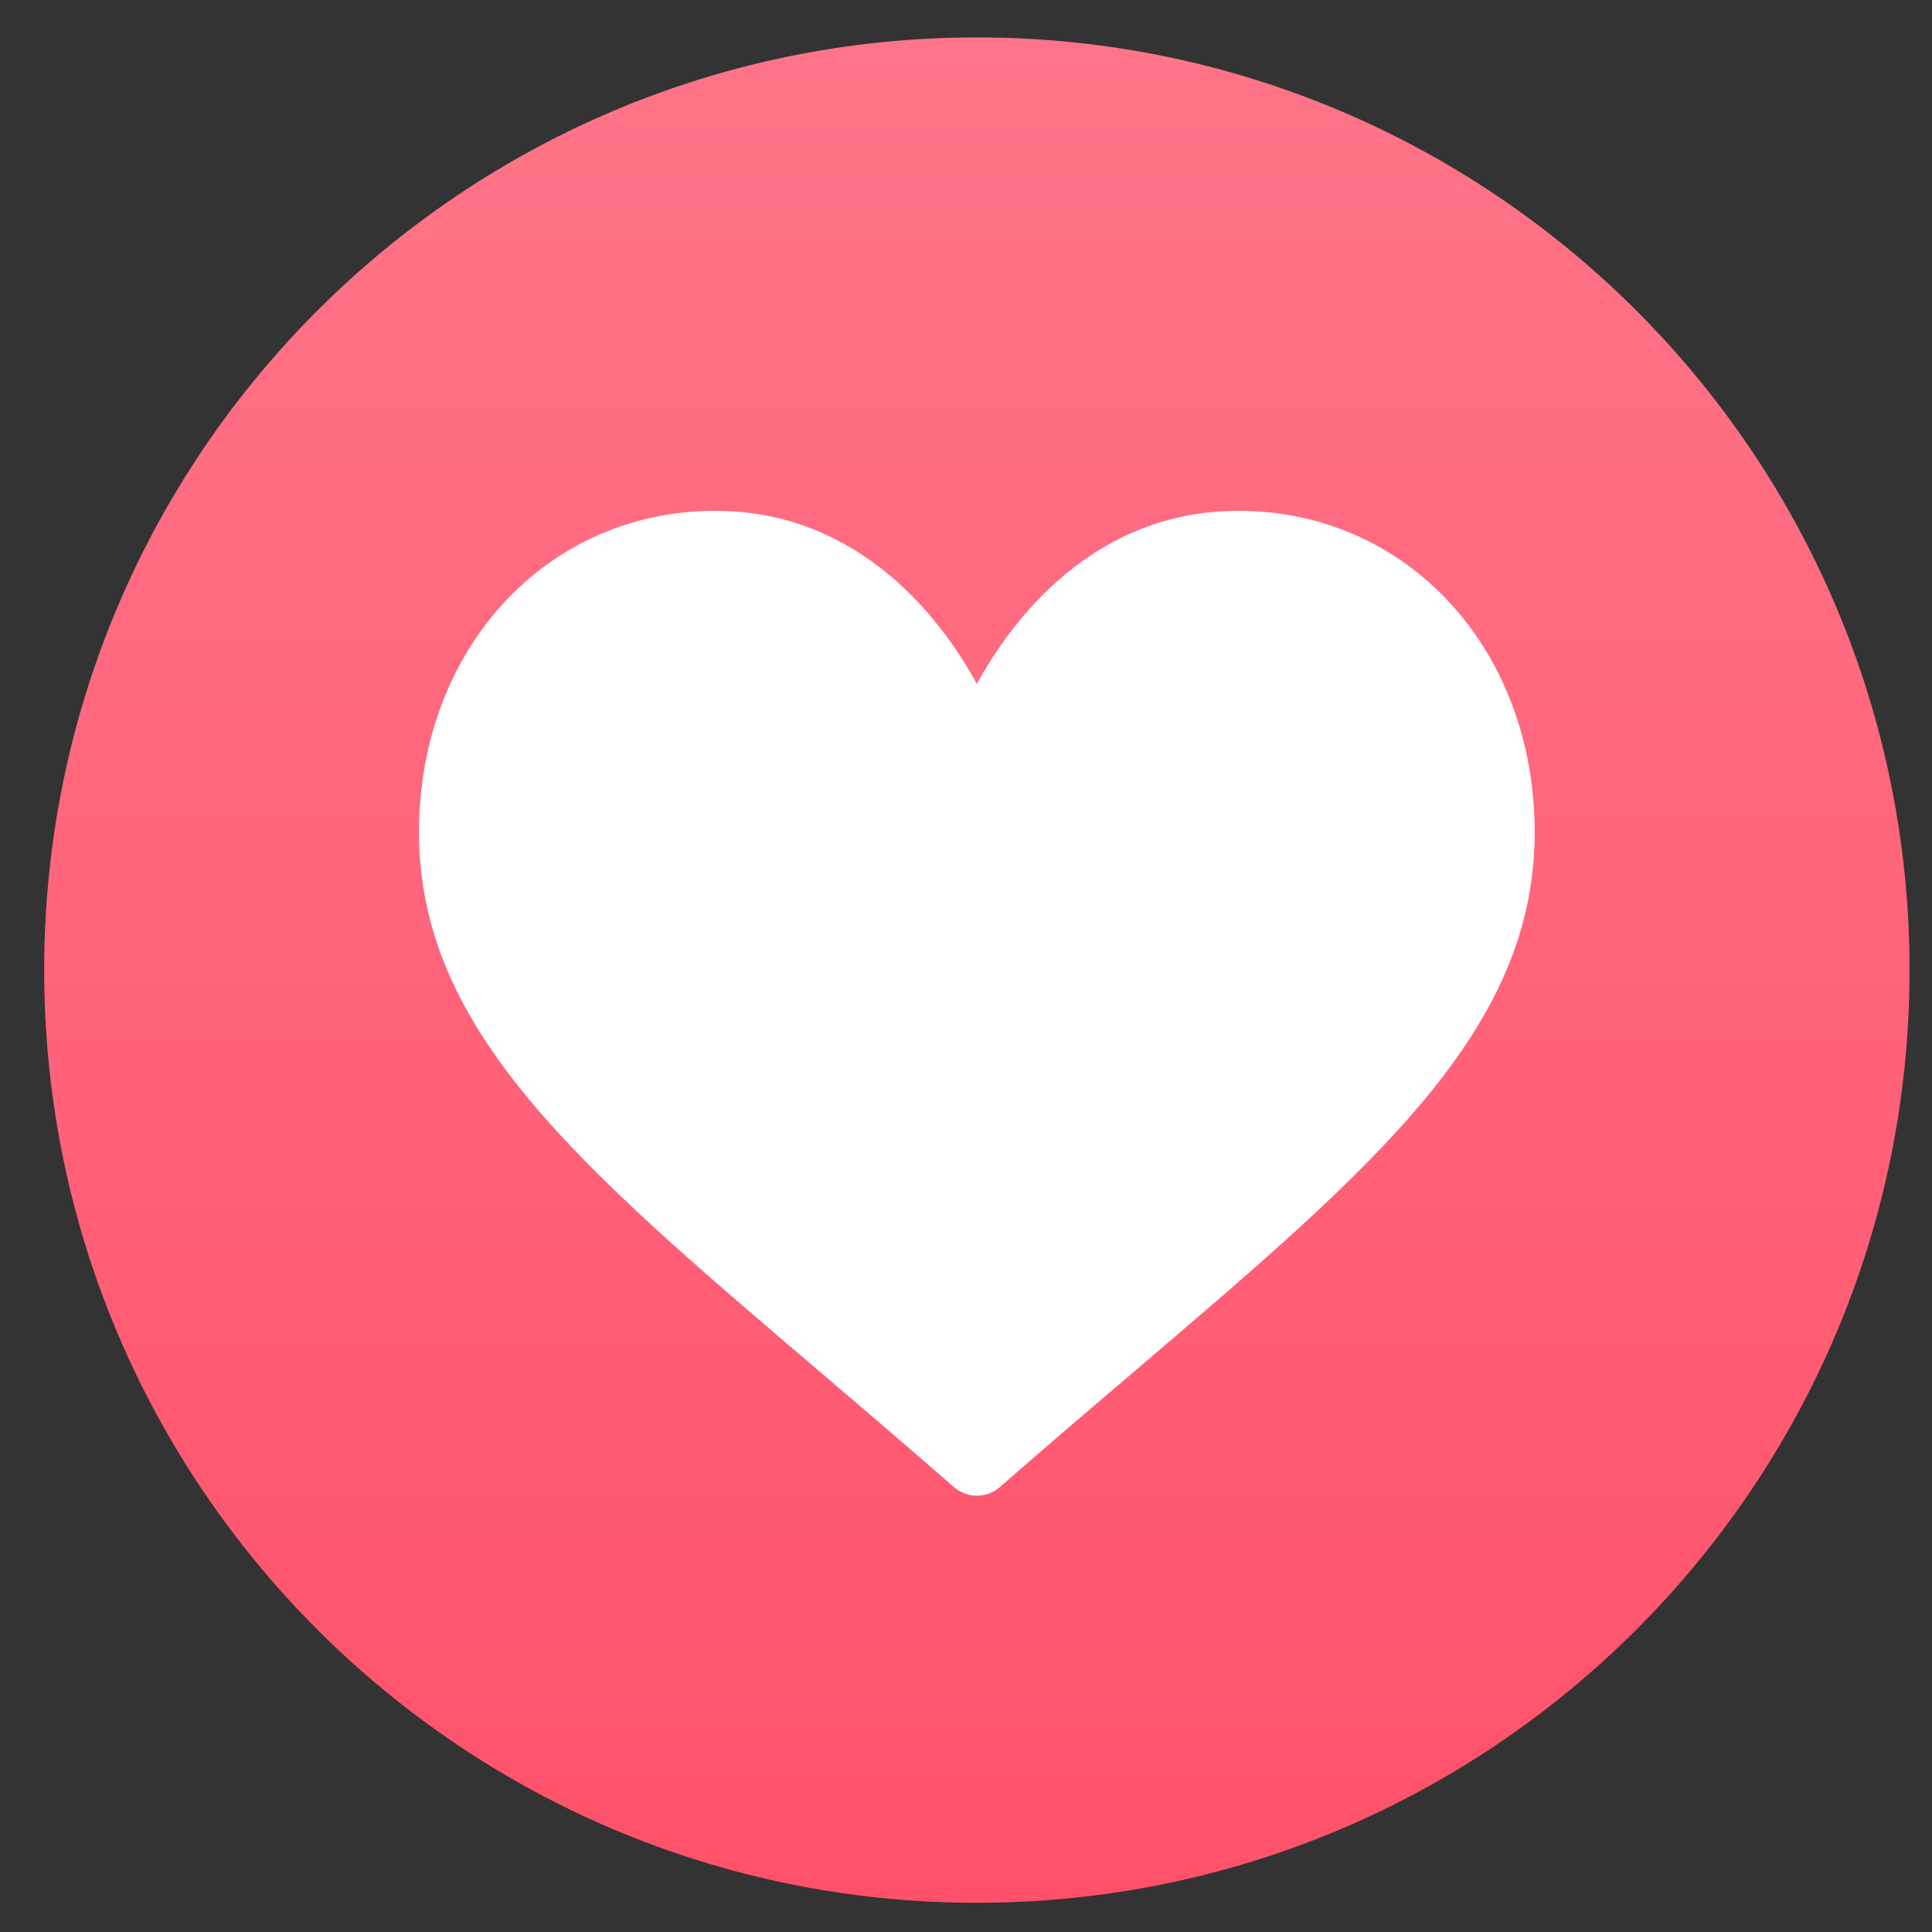
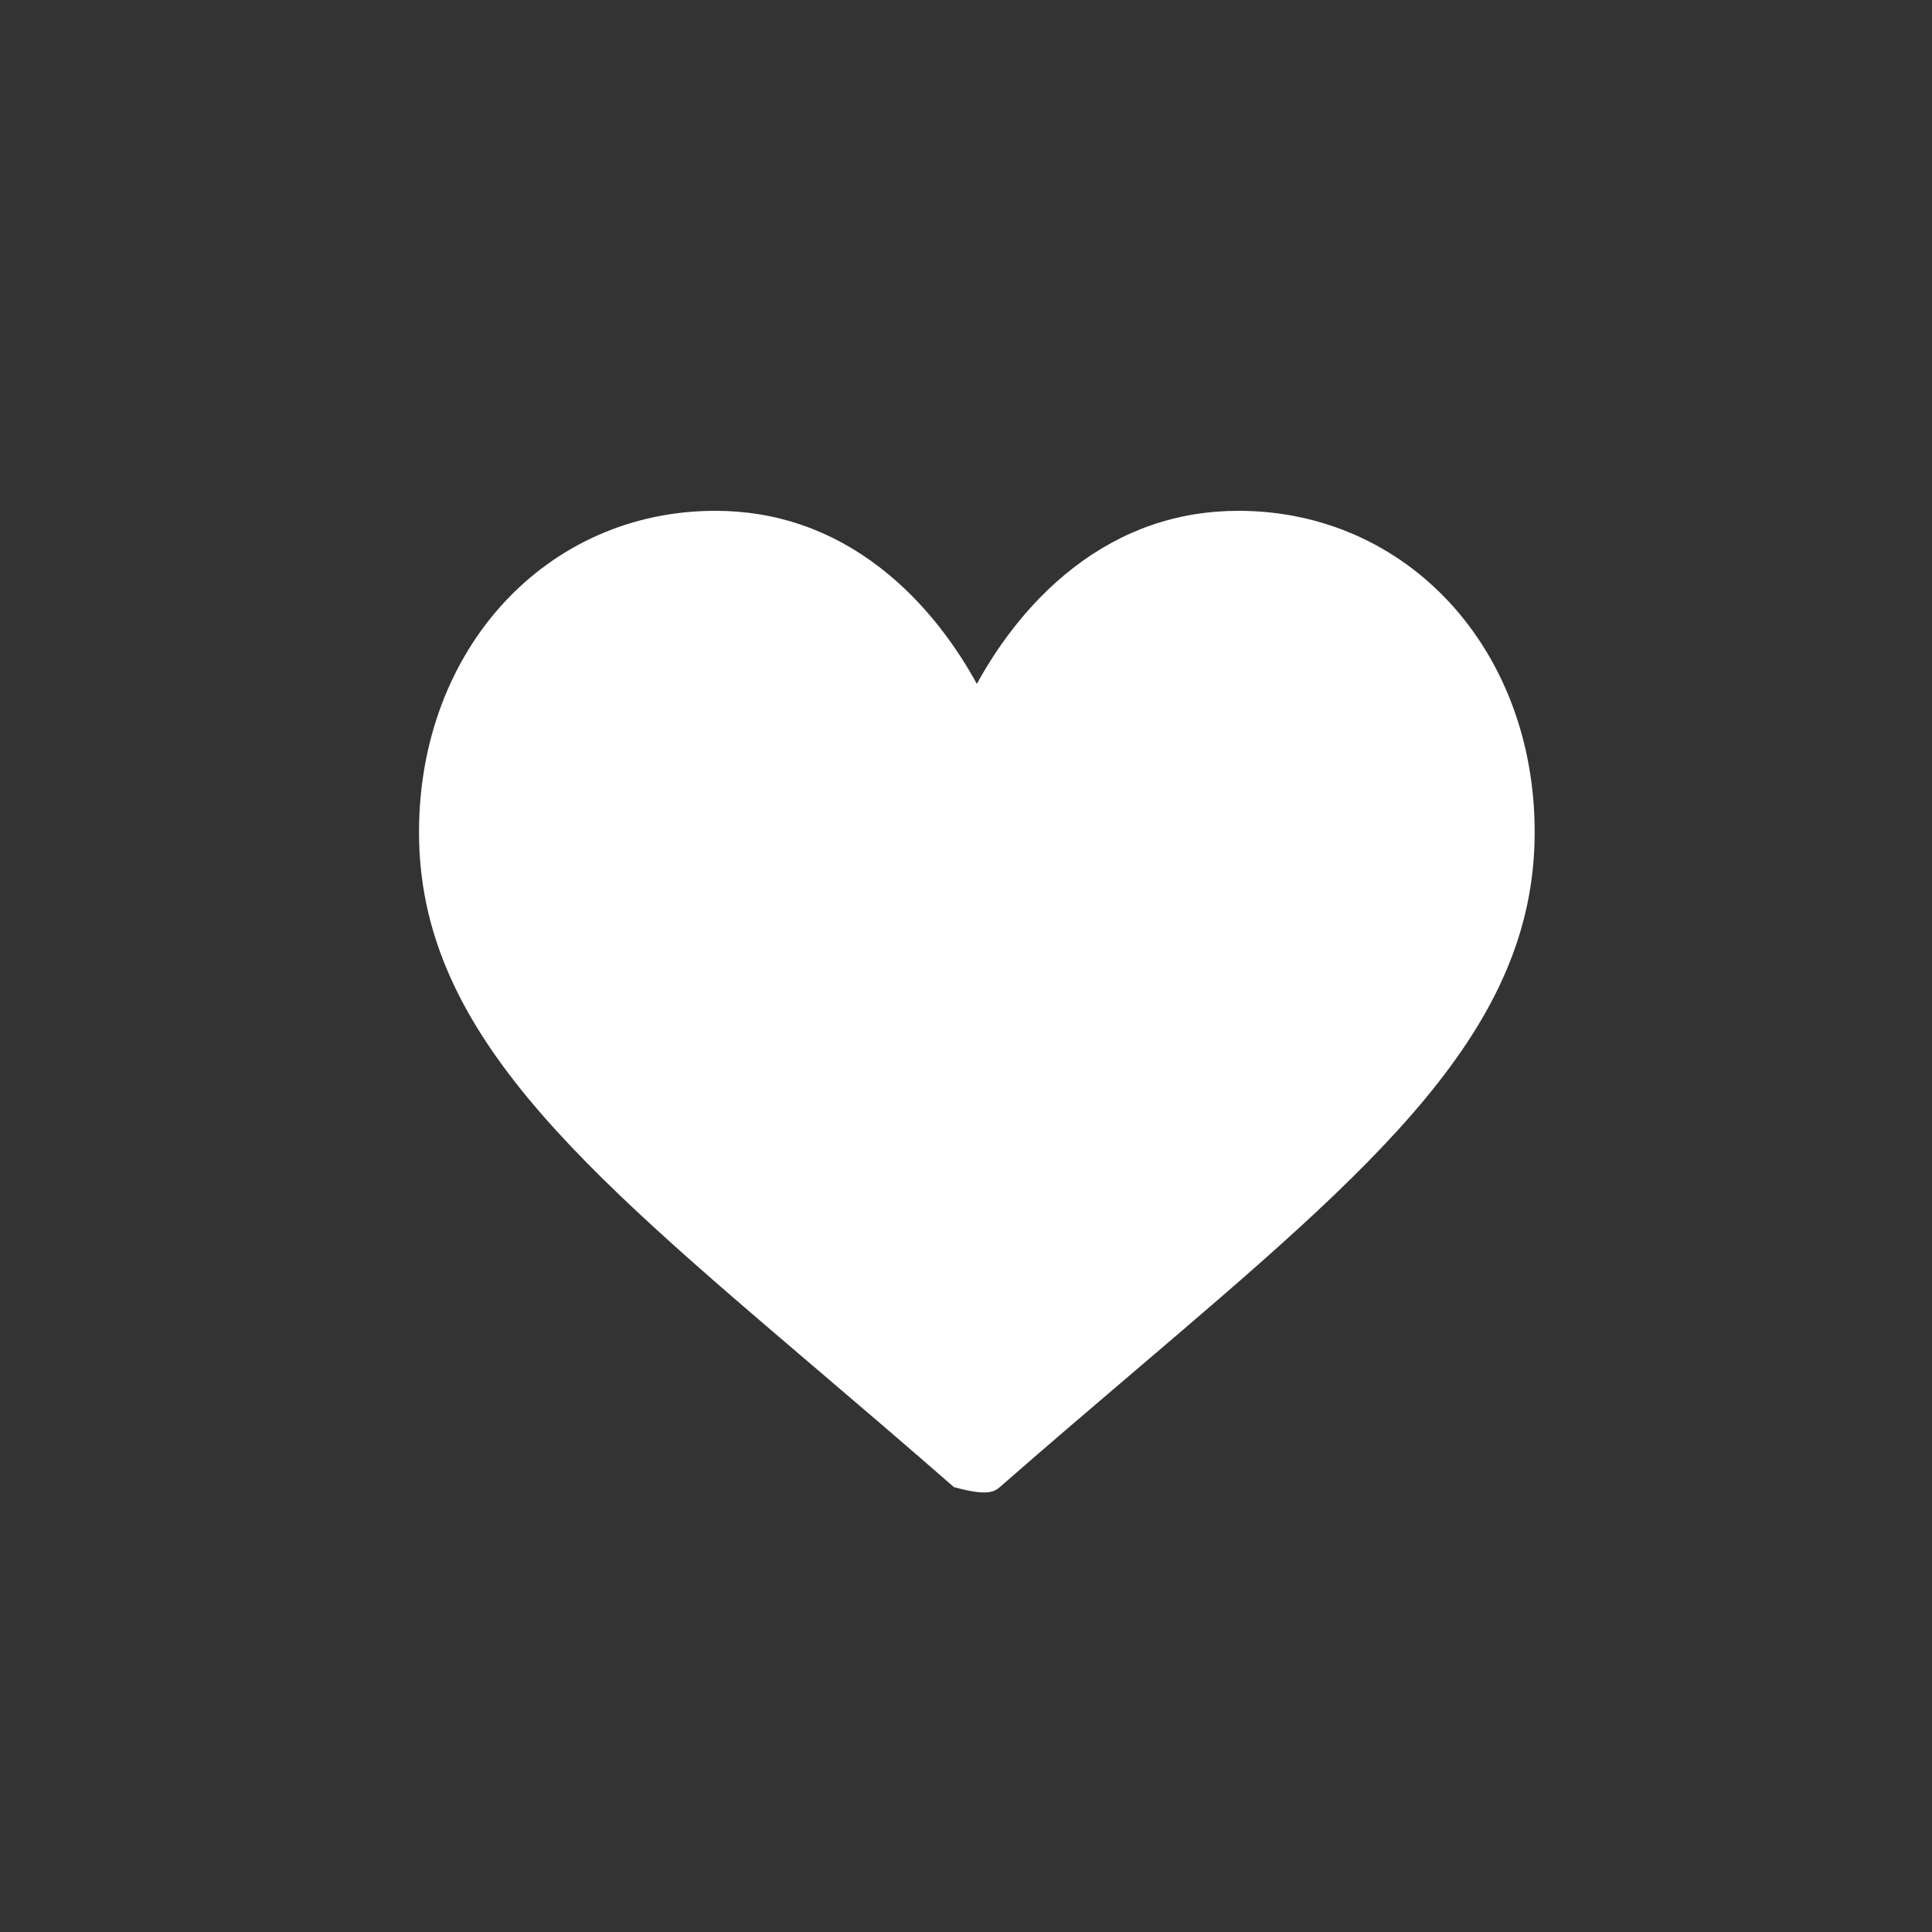
<svg xmlns="http://www.w3.org/2000/svg" width="58" height="58" viewBox="0 0 58 58" fill="none">
  <rect x="0" y="0" width="58" height="58" fill="#333333" stroke="none" />
-   <path d="M29.326 57.123C44.79 57.123 57.326 44.587 57.326 29.123C57.326 13.659 44.79 1.123 29.326 1.123C13.862 1.123 1.326 13.659 1.326 29.123C1.326 44.587 13.862 57.123 29.326 57.123Z" fill="url(#paint0_linear)" />
-   <path d="M37.175 15.335C35.358 15.335 33.692 15.91 32.223 17.046C30.815 18.135 29.878 19.522 29.326 20.531C28.774 19.522 27.836 18.135 26.428 17.046C24.959 15.91 23.293 15.335 21.476 15.335C16.404 15.335 12.579 19.483 12.579 24.984C12.579 30.927 17.351 34.994 24.575 41.149C25.801 42.195 27.192 43.38 28.637 44.644C28.827 44.81 29.072 44.902 29.326 44.902C29.579 44.902 29.824 44.81 30.015 44.644C31.46 43.38 32.85 42.195 34.078 41.149C41.3 34.994 46.072 30.927 46.072 24.984C46.072 19.483 42.247 15.335 37.175 15.335Z" fill="white" />
+   <path d="M37.175 15.335C35.358 15.335 33.692 15.91 32.223 17.046C30.815 18.135 29.878 19.522 29.326 20.531C28.774 19.522 27.836 18.135 26.428 17.046C24.959 15.91 23.293 15.335 21.476 15.335C16.404 15.335 12.579 19.483 12.579 24.984C12.579 30.927 17.351 34.994 24.575 41.149C25.801 42.195 27.192 43.38 28.637 44.644C29.579 44.902 29.824 44.81 30.015 44.644C31.46 43.38 32.85 42.195 34.078 41.149C41.3 34.994 46.072 30.927 46.072 24.984C46.072 19.483 42.247 15.335 37.175 15.335Z" fill="white" />
  <defs>
    <linearGradient id="paint0_linear" x1="29.327" y1="1.123" x2="29.327" y2="57.122" gradientUnits="userSpaceOnUse">
      <stop stop-color="#FF7488" />
      <stop offset="0.585" stop-color="#FF6178" />
      <stop offset="1" stop-color="#FF516A" />
    </linearGradient>
  </defs>
</svg>